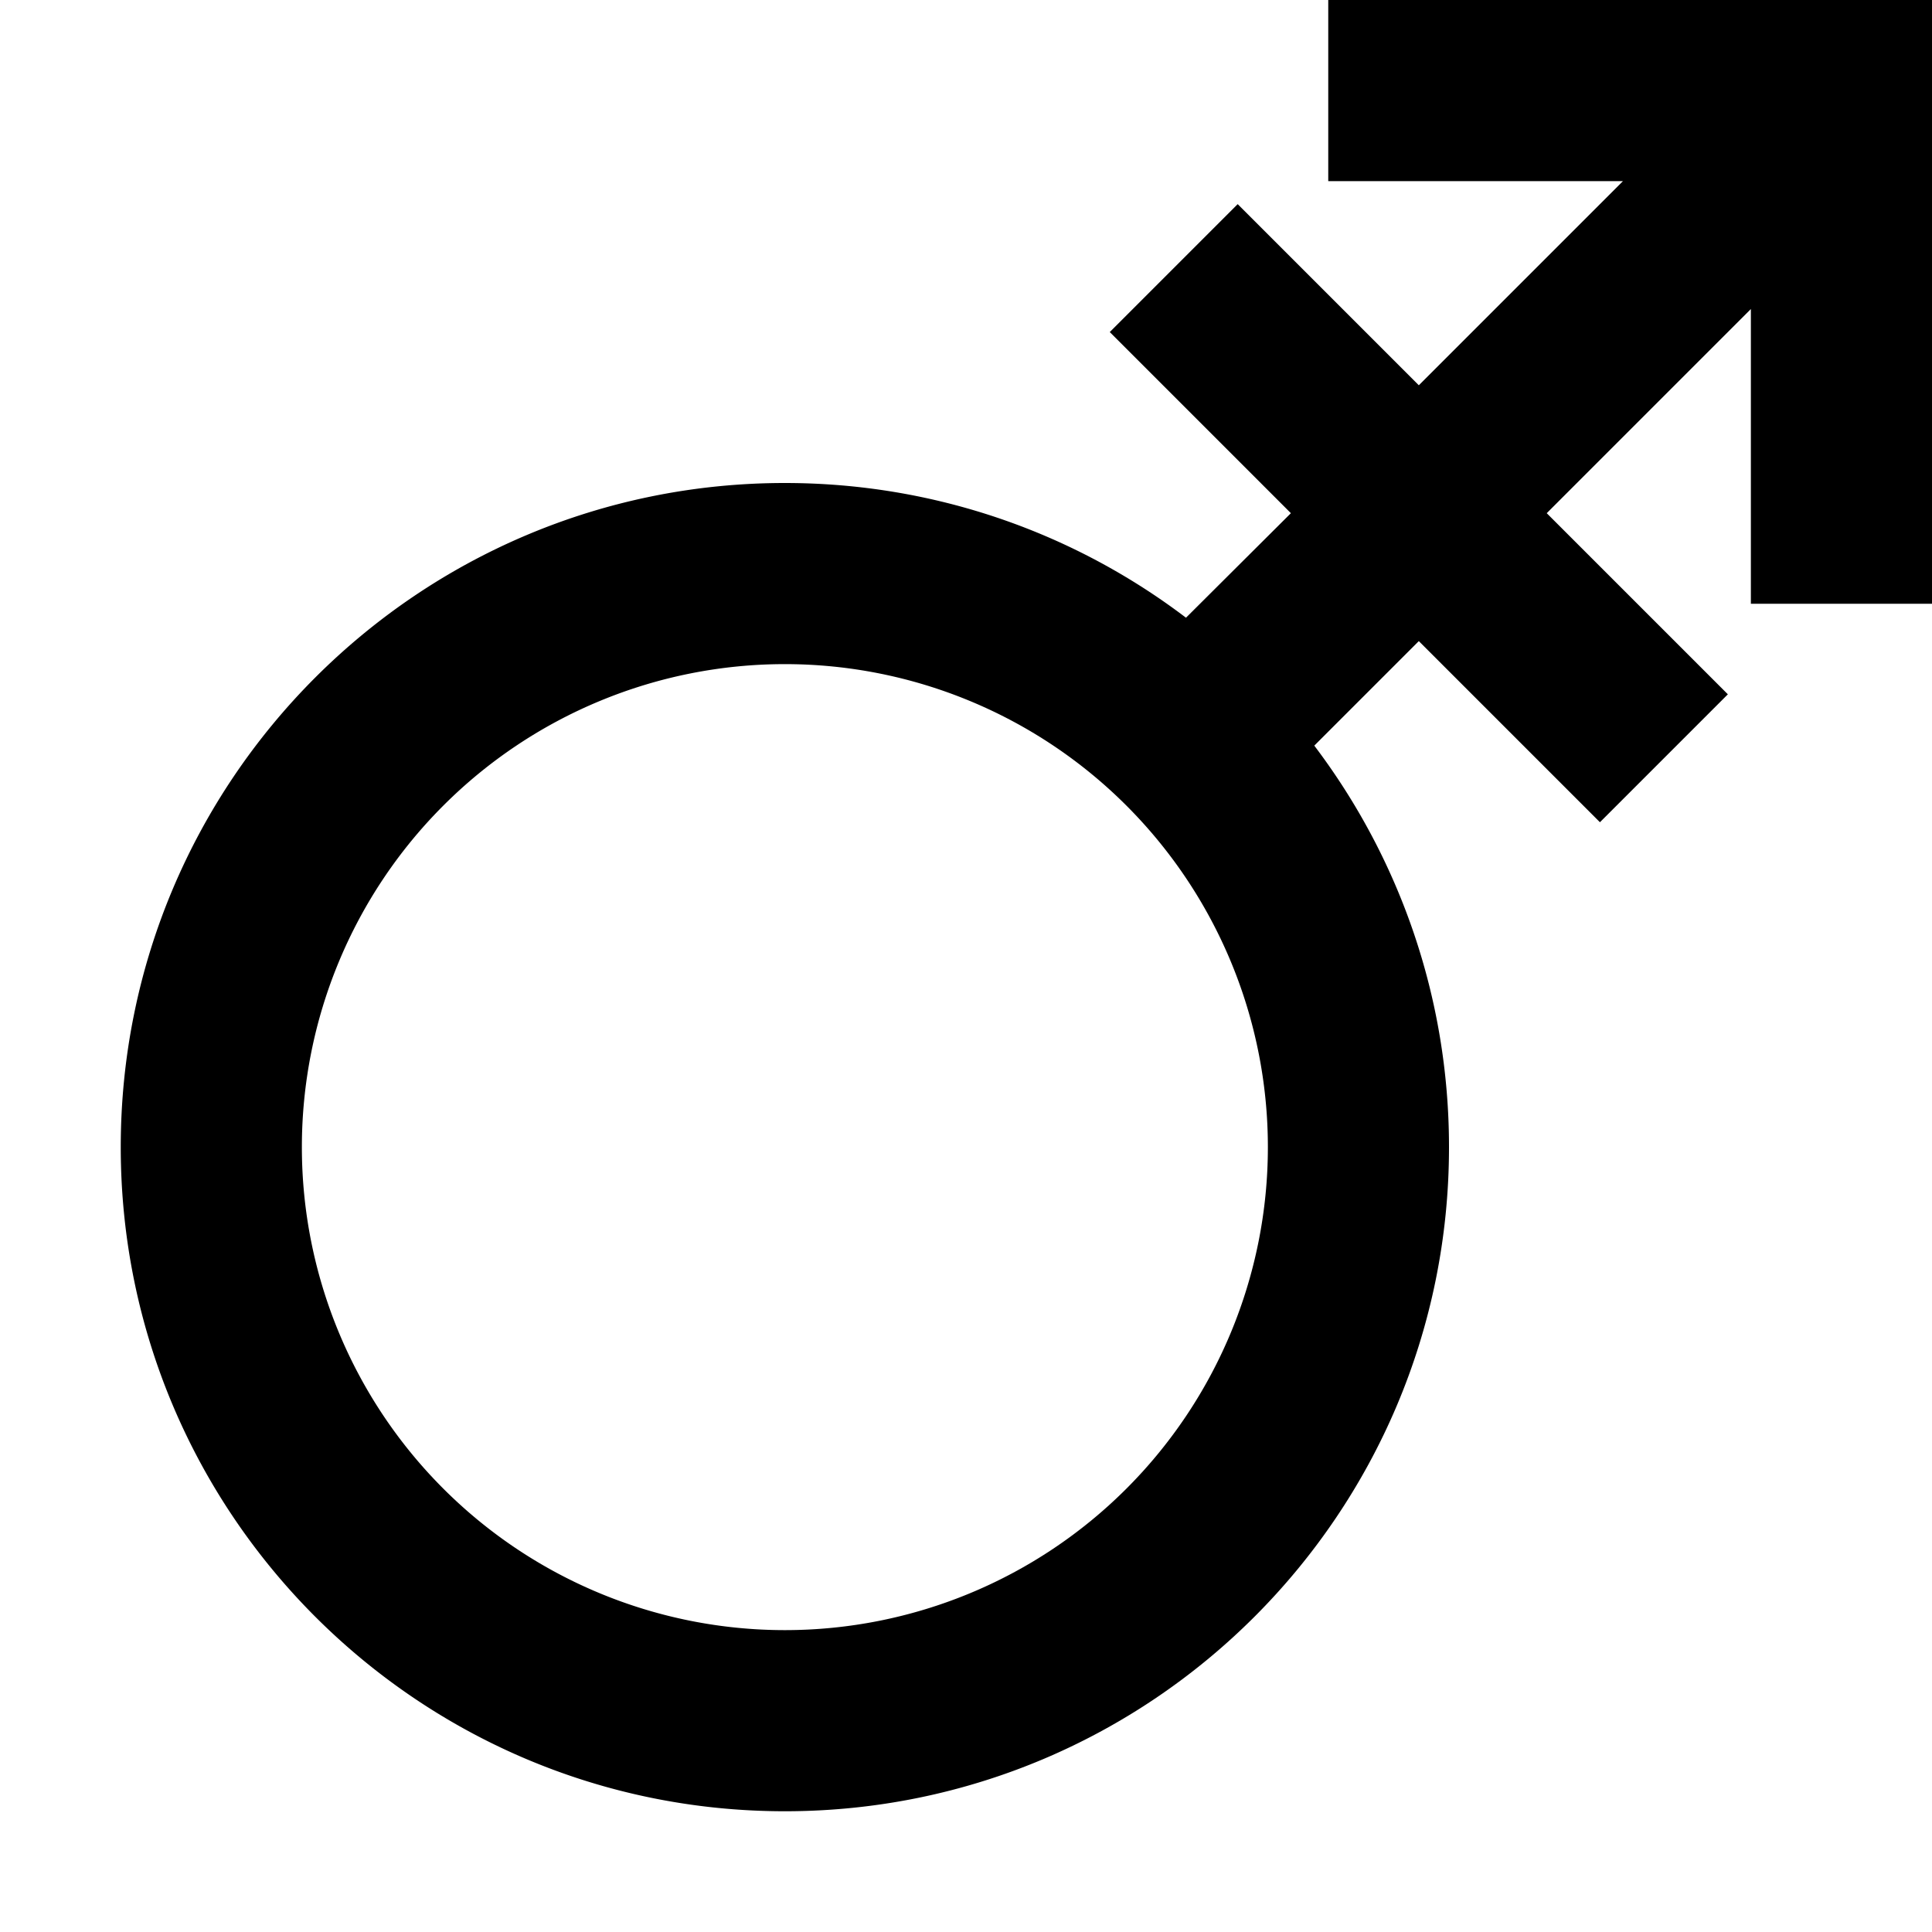
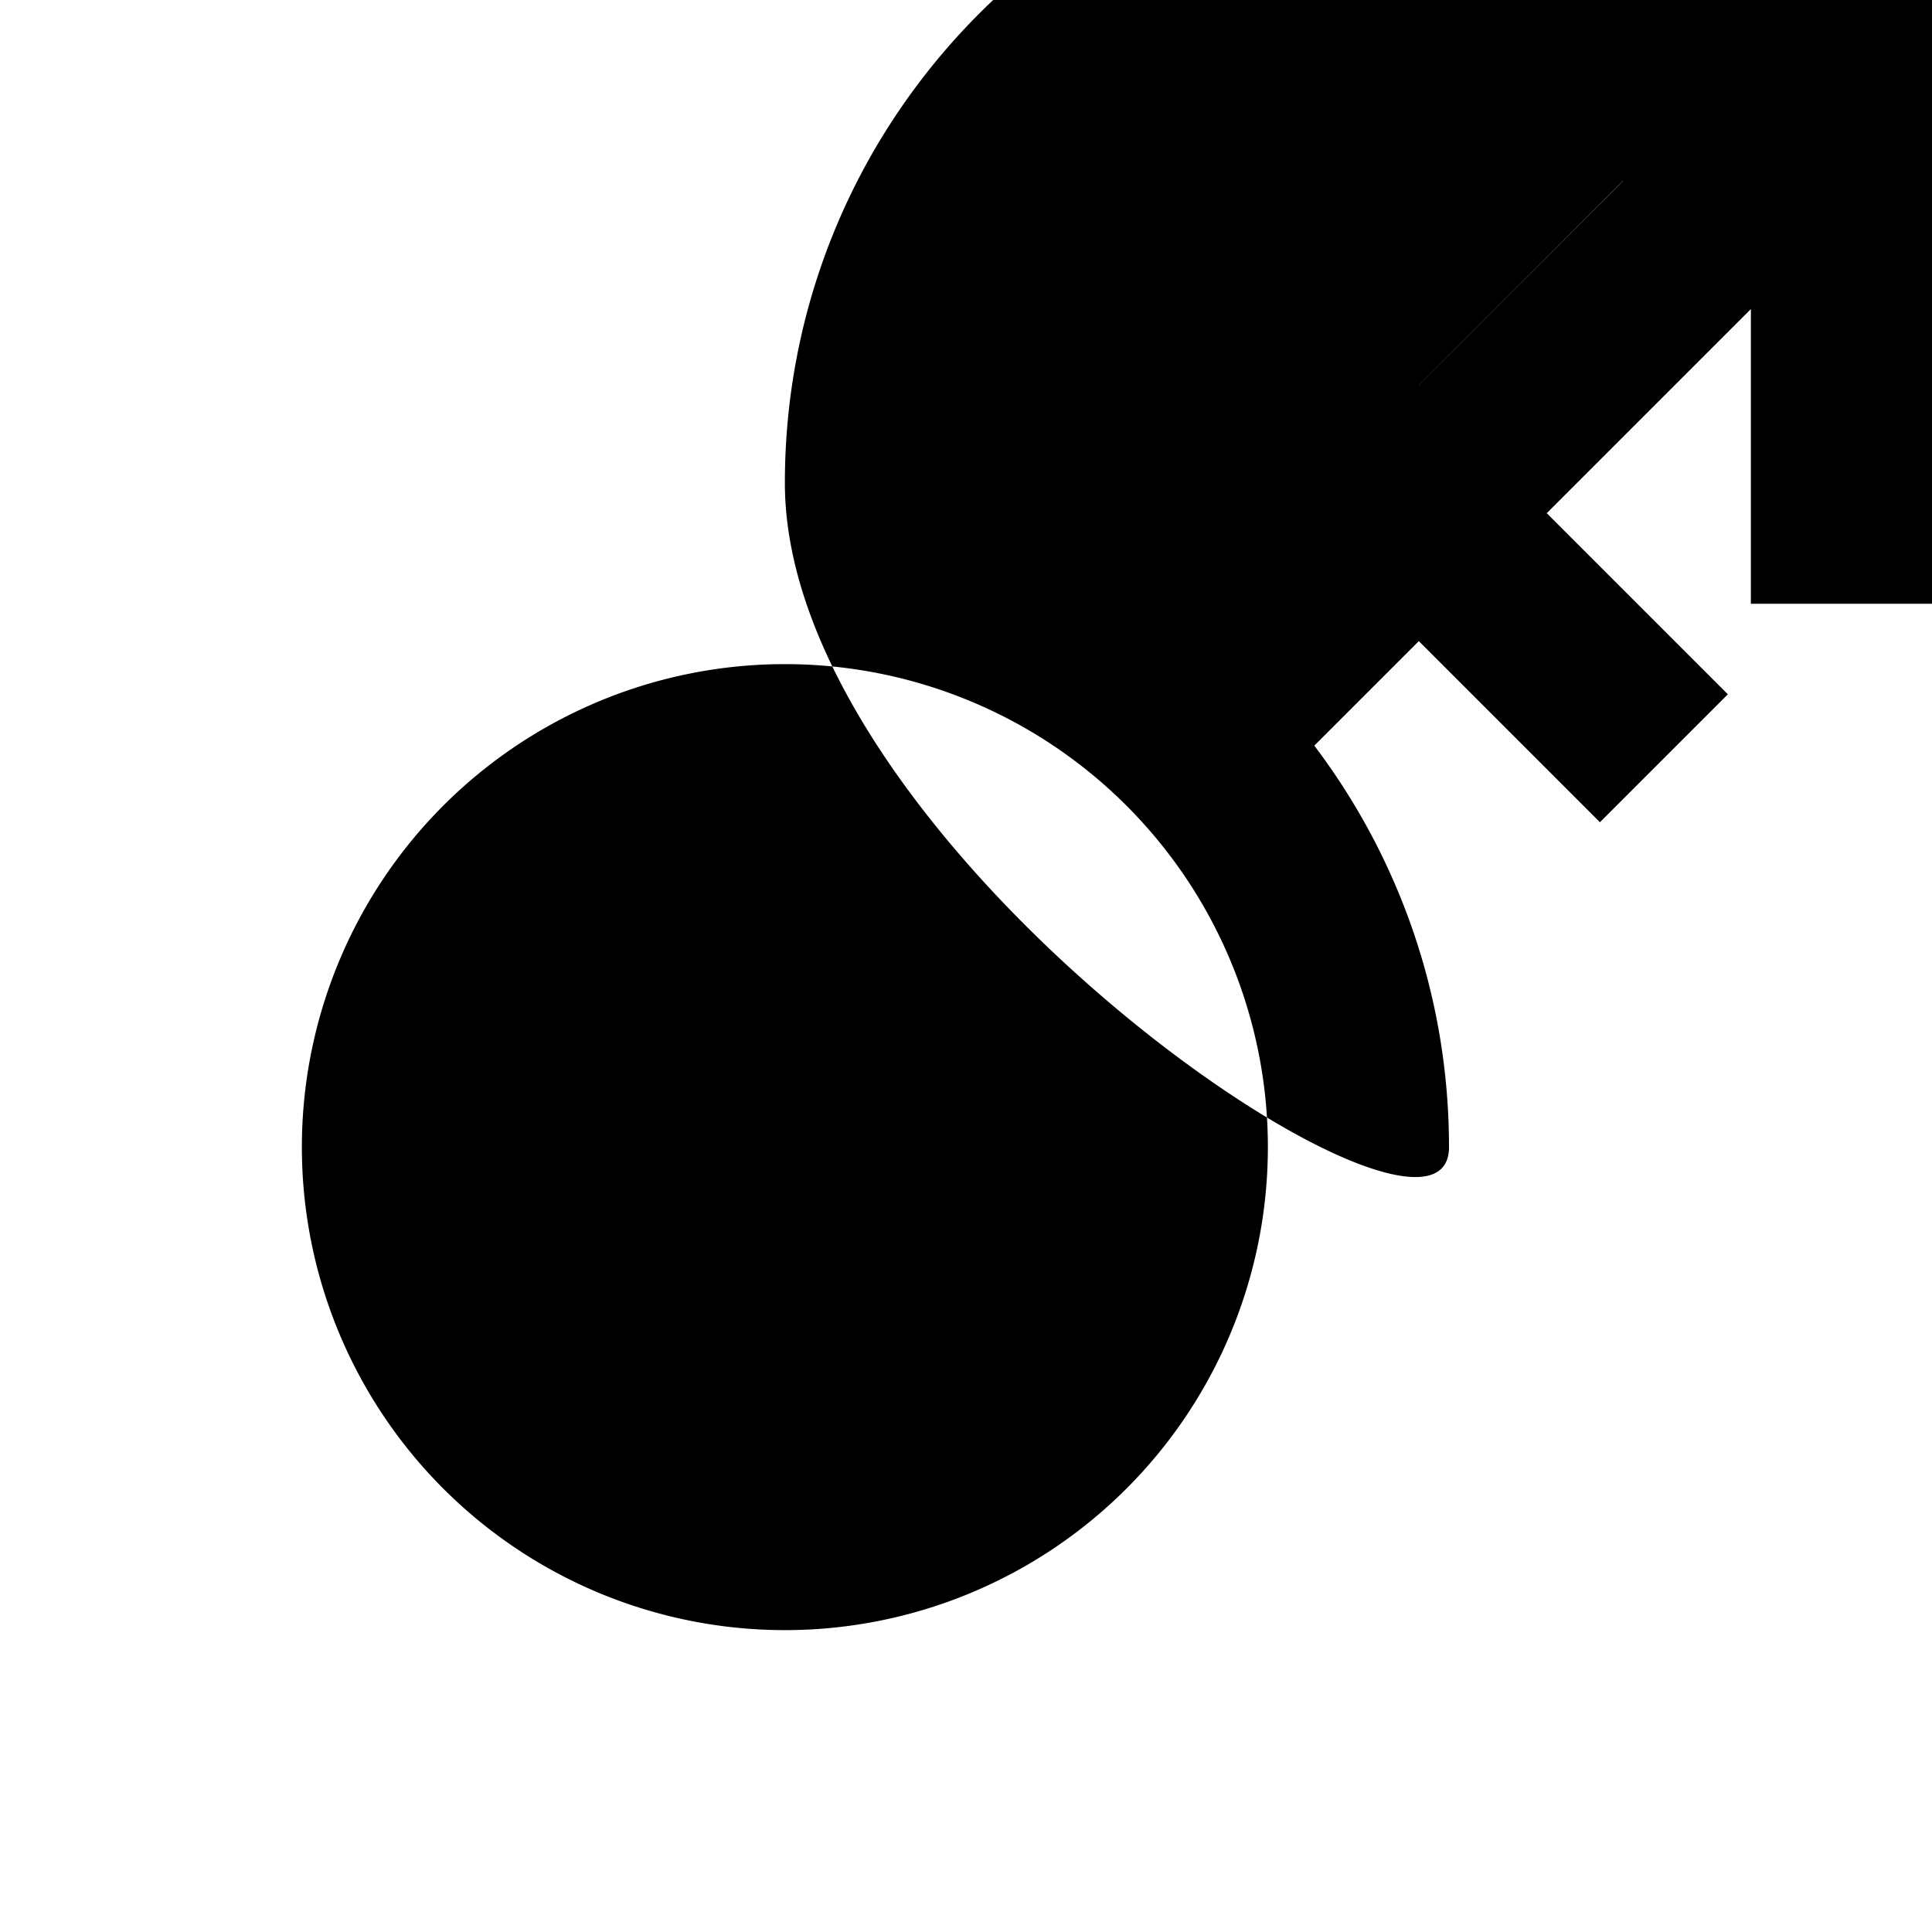
<svg xmlns="http://www.w3.org/2000/svg" viewBox="0 0 512 512">
-   <path d="M352 0h24H488h24V24 136v24H464V136 81.9L409.9 136l31 31 17 17L424 217.9l-17-17-31-31-27.7 27.7C370.7 227.2 384 264.1 384 304c0 97.2-78.8 176-176 176s-176-78.8-176-176s78.8-176 176-176c39.9 0 76.8 13.3 106.3 35.7L342.1 136l-31-31-17-17L328 54.1l17 17 31 31L430.1 48H376 352V0zM208 432a128 128 0 1 0 0-256 128 128 0 1 0 0 256z" />
+   <path d="M352 0h24H488h24V24 136v24H464V136 81.9L409.9 136l31 31 17 17L424 217.9l-17-17-31-31-27.7 27.7C370.7 227.2 384 264.1 384 304s-176-78.8-176-176s78.8-176 176-176c39.9 0 76.8 13.3 106.3 35.7L342.1 136l-31-31-17-17L328 54.1l17 17 31 31L430.1 48H376 352V0zM208 432a128 128 0 1 0 0-256 128 128 0 1 0 0 256z" />
</svg>